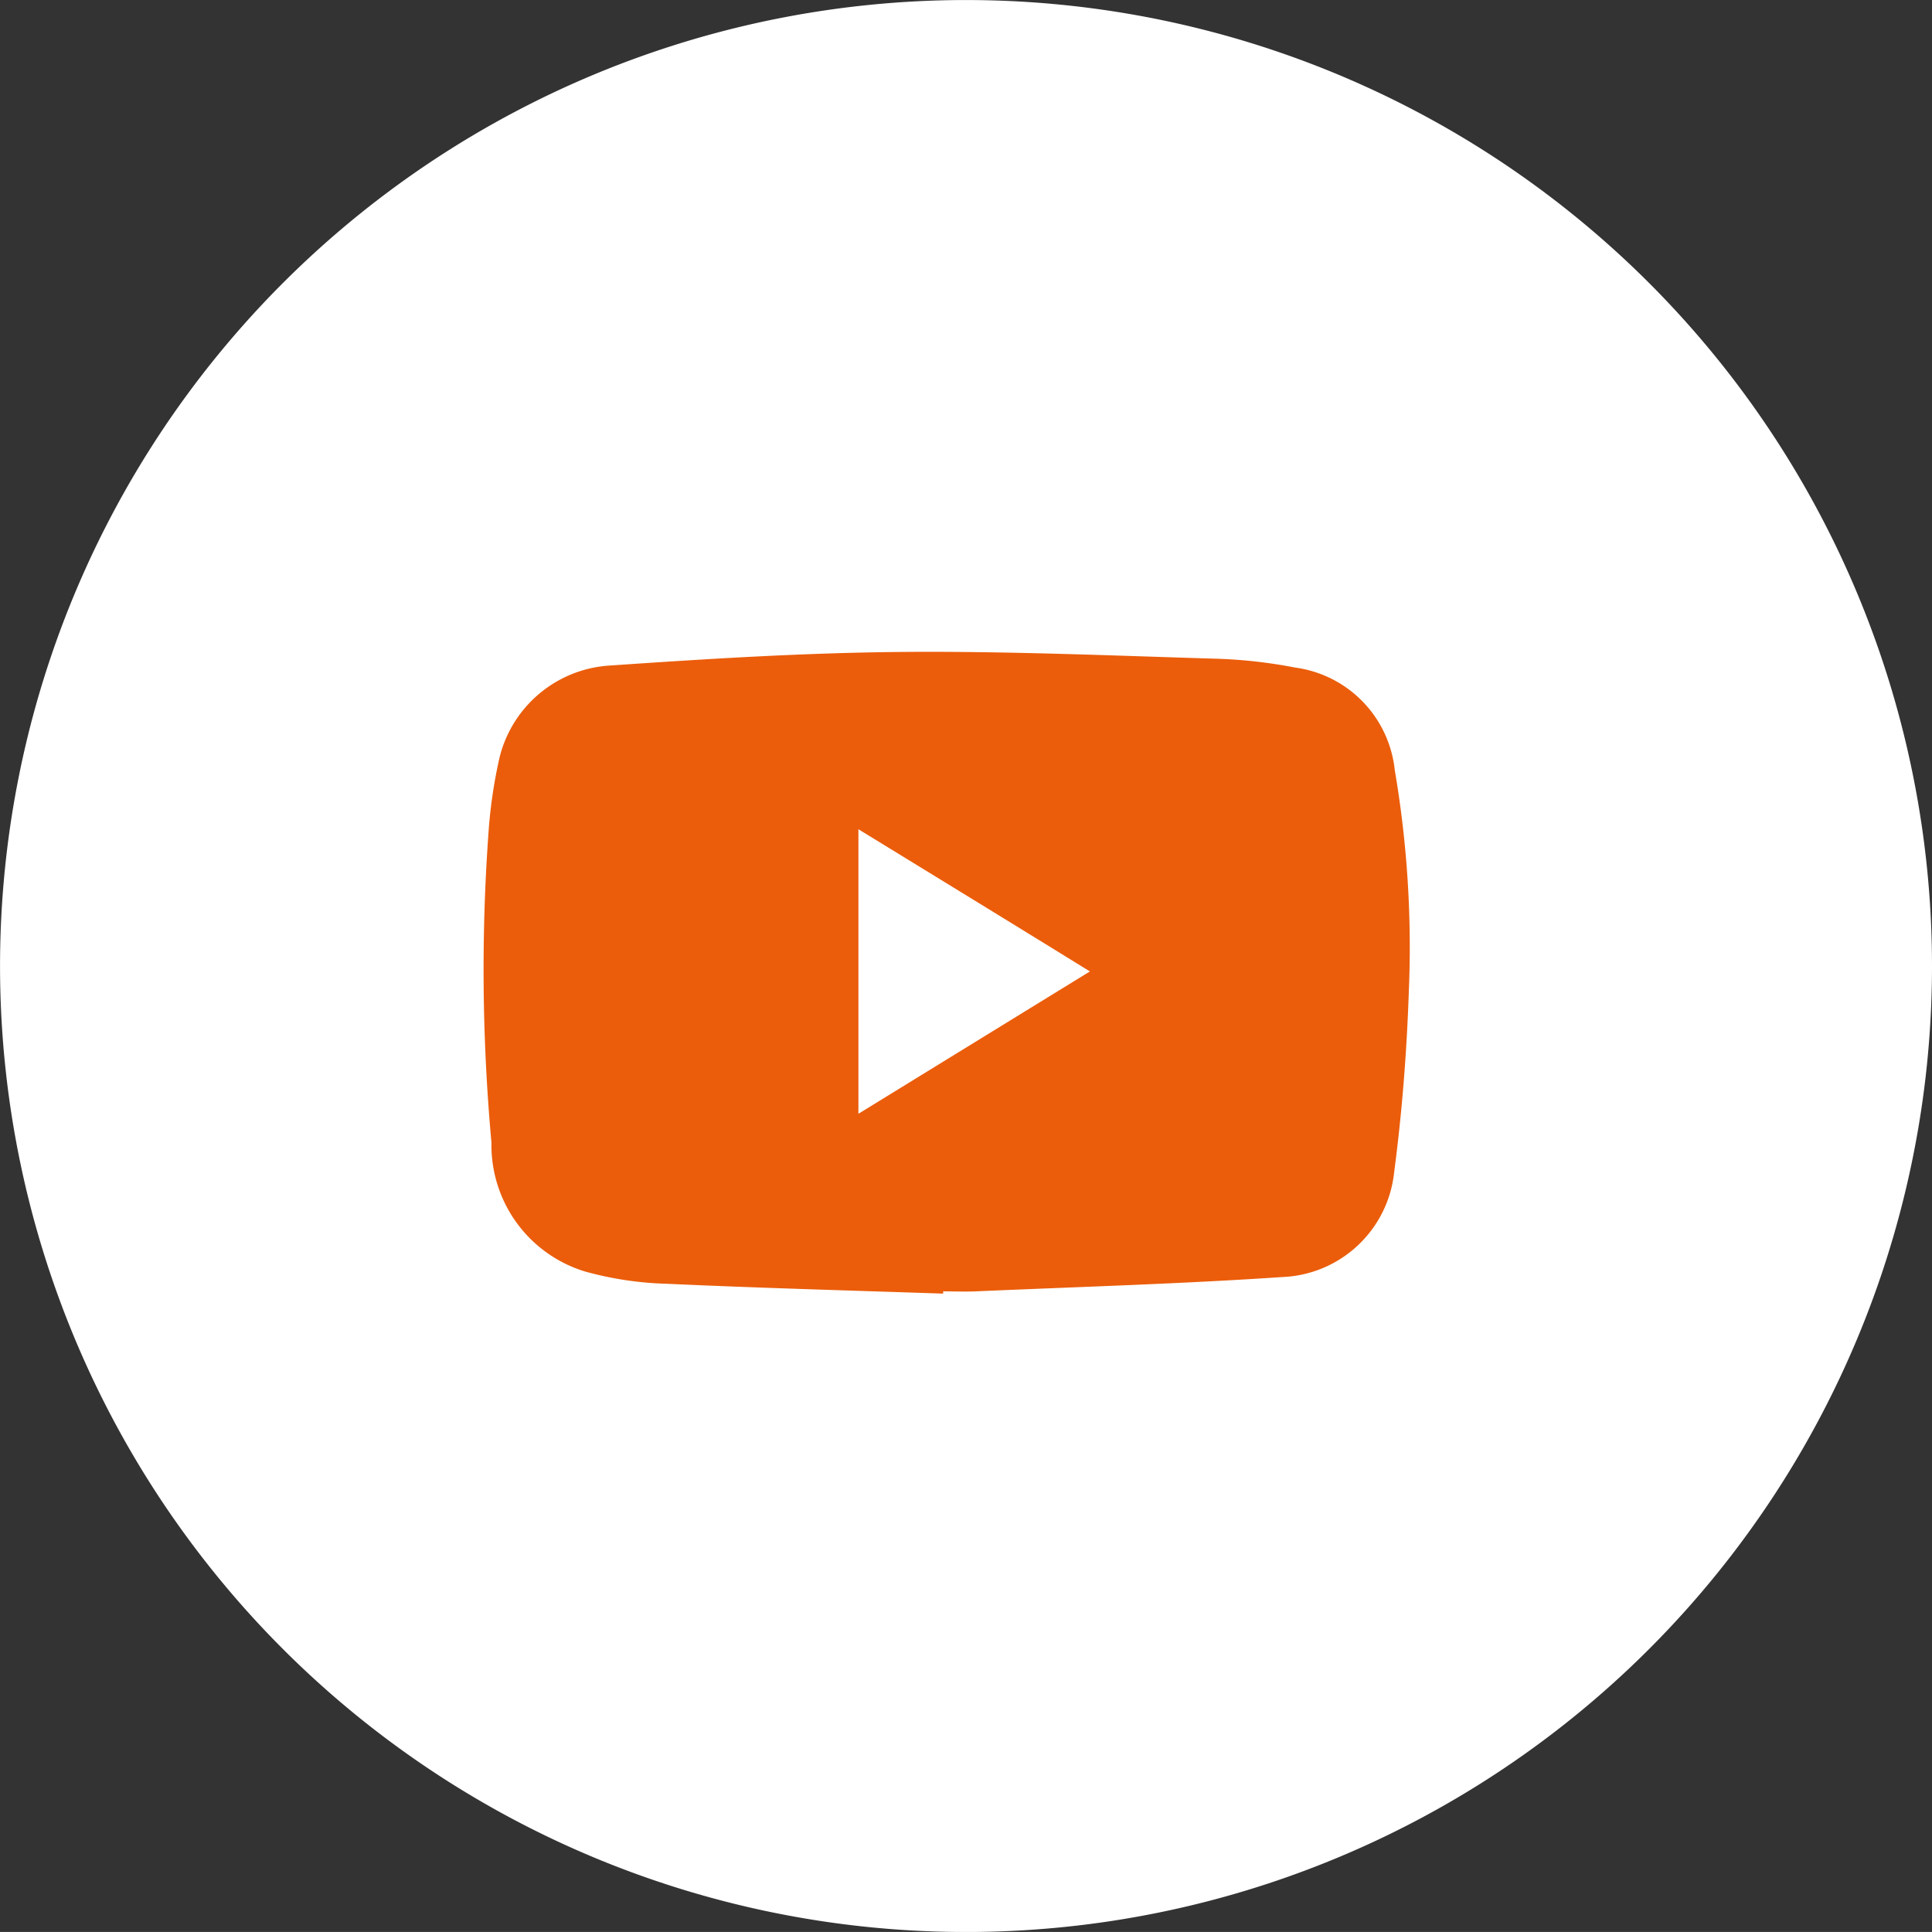
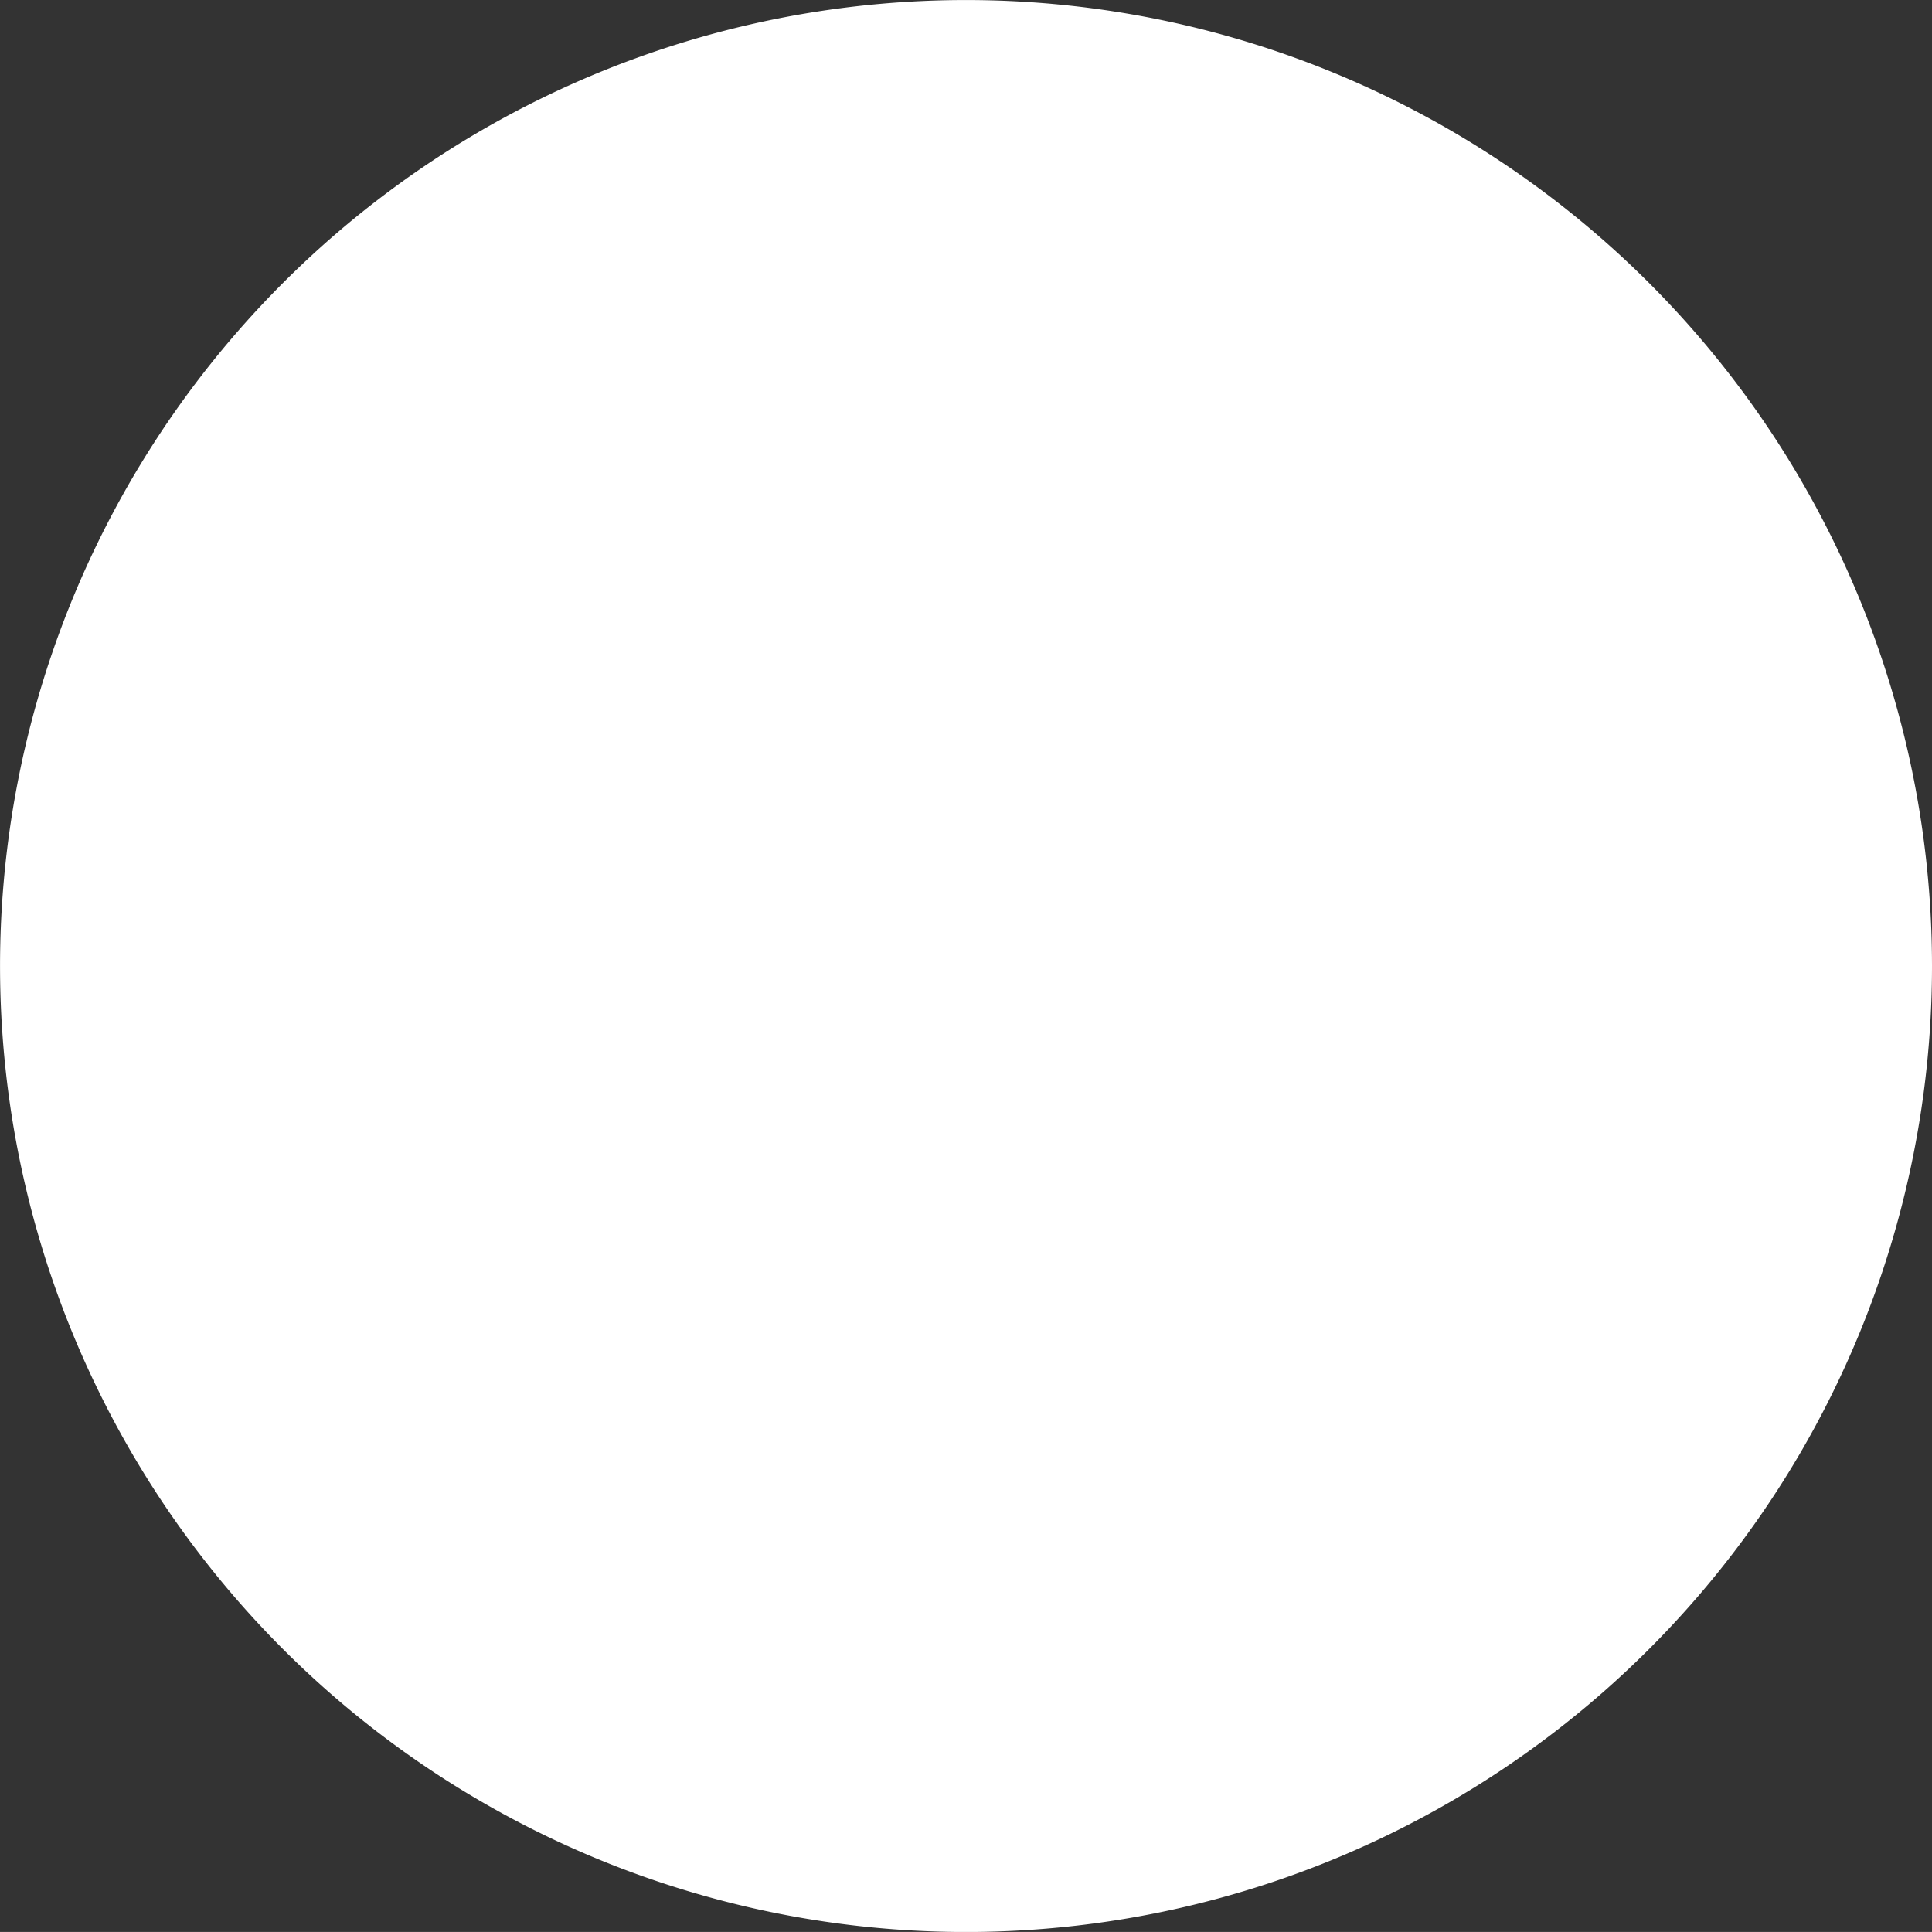
<svg xmlns="http://www.w3.org/2000/svg" width="45.947" height="45.946" viewBox="0 0 45.947 45.946">
  <rect x="0" y="0" width="45.947" height="45.946" fill="#333333" stroke="none" />
  <g id="Raggruppa_1170" data-name="Raggruppa 1170" transform="translate(-3538.5 -12396.5)">
    <path id="Tracciato_1330" data-name="Tracciato 1330" d="M21.971,131.44h0a21.973,21.973,0,1,1,21.976-21.975A21.973,21.973,0,0,1,21.971,131.44h0" transform="translate(3539.5 12310.007)" fill="#fff" stroke="#fff" stroke-width="2" />
-     <path id="Tracciato_17694" data-name="Tracciato 17694" d="M11.63,1.507A2.751,2.751,0,0,0,9.26-.927a11.621,11.621,0,0,0-1.833-.209c-2.52-.075-5.039-.185-7.56-.162-2.3.021-4.595.164-6.889.322A2.883,2.883,0,0,0-9.657,1.2,11.578,11.578,0,0,0-9.919,2.95a45.388,45.388,0,0,0,.067,7.422,3.14,3.14,0,0,0,2.229,3.065,8.056,8.056,0,0,0,1.943.291c2.189.1,4.38.16,6.57.234a.434.434,0,0,0,0-.054c.262,0,.522.011.781,0,2.434-.107,4.871-.177,7.3-.341a2.785,2.785,0,0,0,2.645-2.492c.188-1.422.3-2.86.349-4.3a25.009,25.009,0,0,0-.336-5.273M-1.125,9.678V2.918C.716,4.047,2.511,5.145,4.38,6.3l-5.5,3.382" transform="translate(3560.04 12413.303)" fill="#eb5d0b" />
  </g>
</svg>